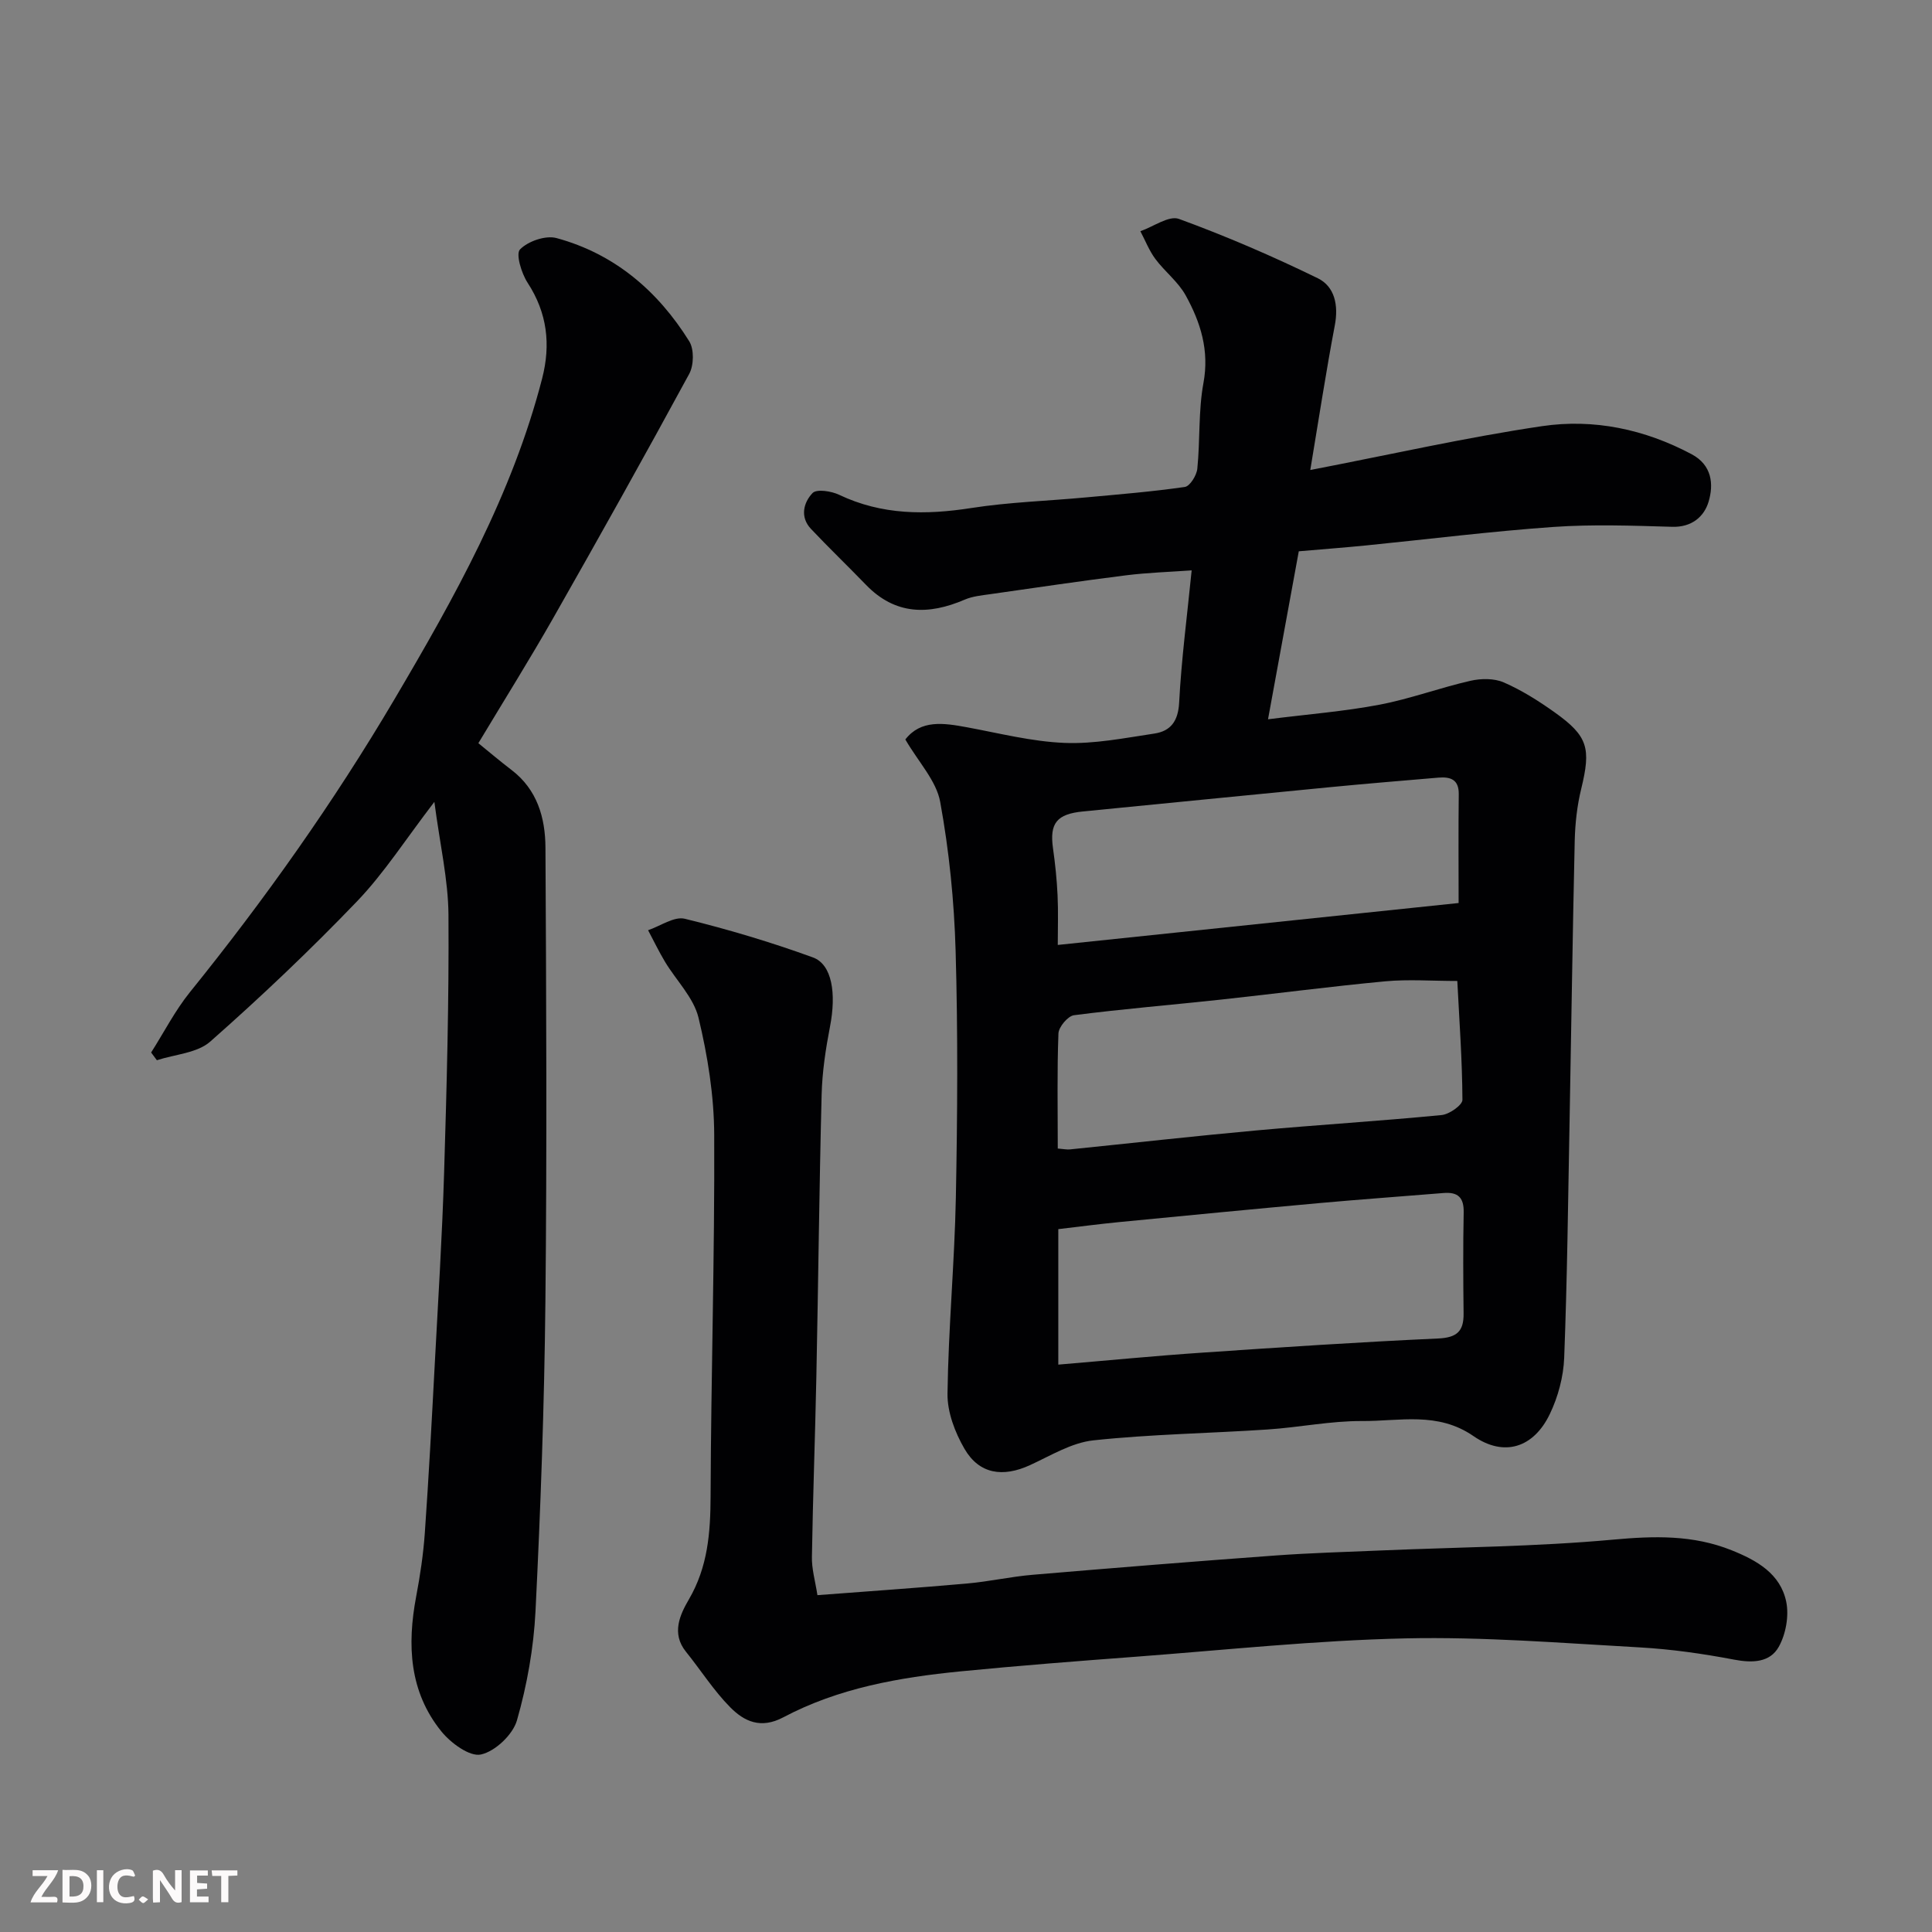
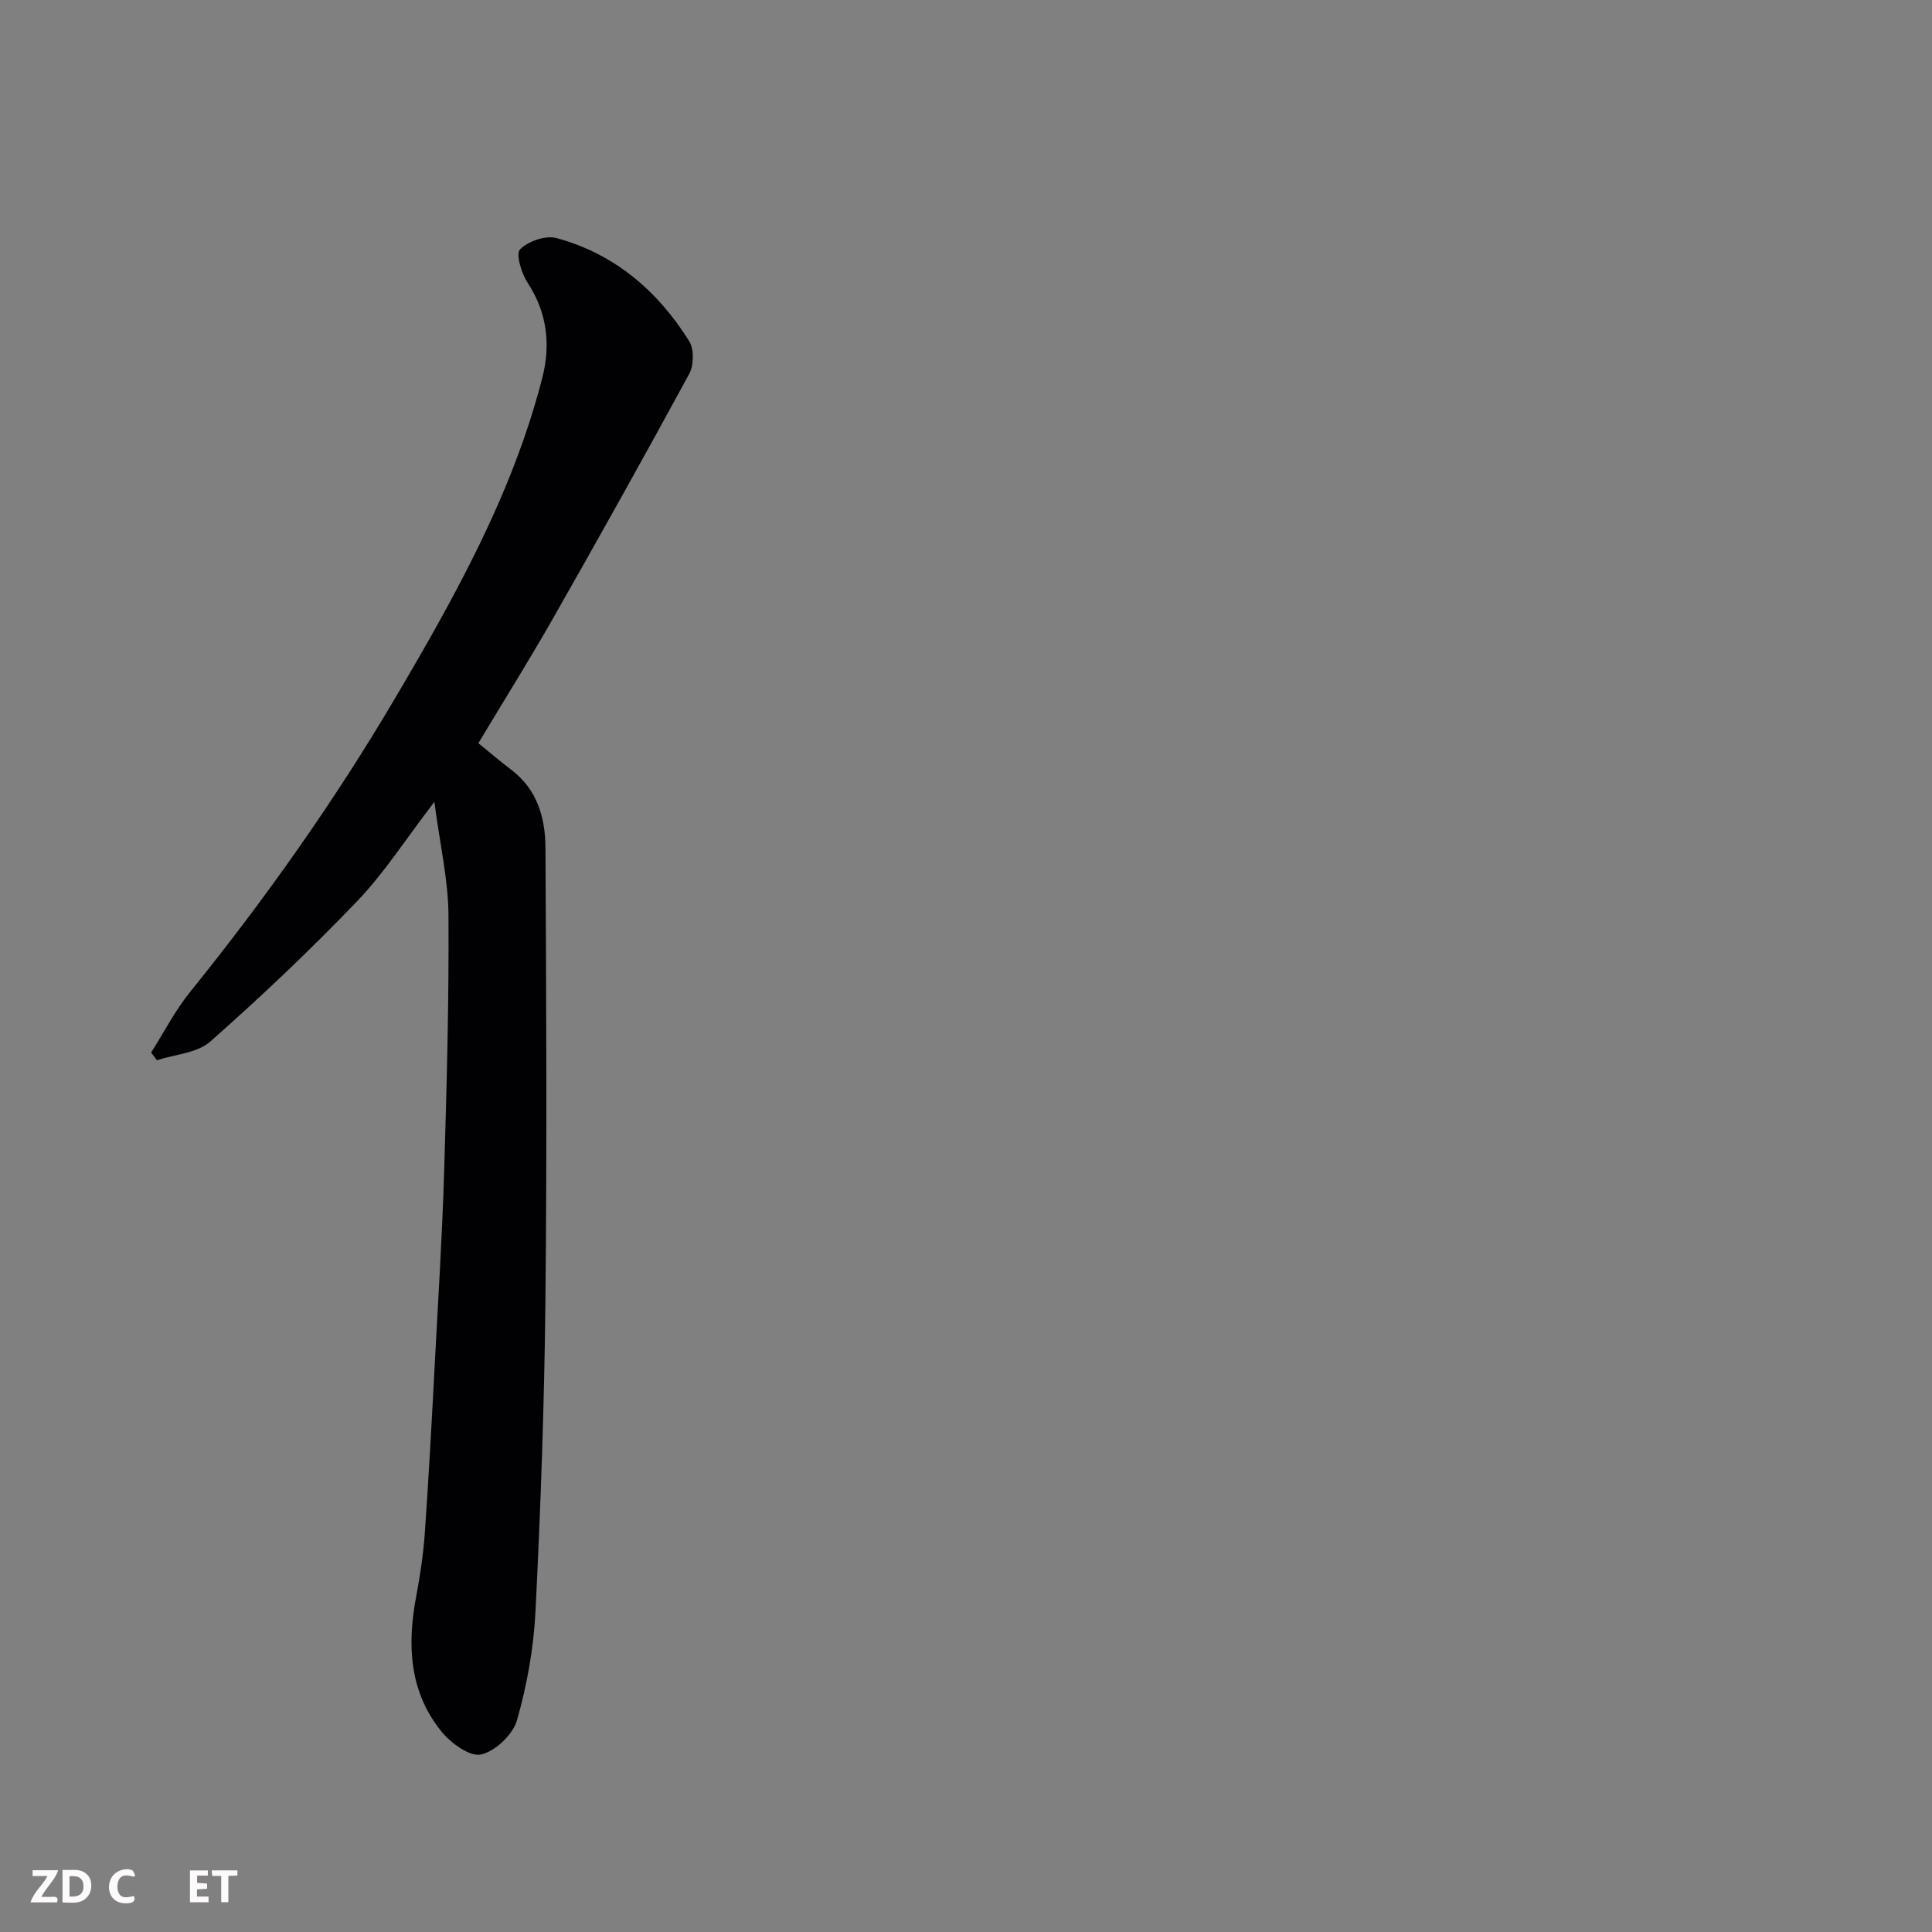
<svg xmlns="http://www.w3.org/2000/svg" enable-background="new 0 0 400 400" viewBox="0 0 400 400">
  <rect x="0" y="0" width="400" height="400" fill="#808080" stroke="none" />
-   <path d="m187.44 153.1c3.21-4.14 7.91-3.42 12.74-2.53 6.72 1.24 13.46 2.97 20.23 3.24 6.16.25 12.41-1.01 18.57-1.93 3.39-.51 4.95-2.56 5.15-6.42.47-8.98 1.65-17.92 2.59-27.37-4.5.32-9.06.46-13.56 1.02-9.41 1.18-18.79 2.57-28.17 3.91-1.77.25-3.63.43-5.24 1.12-7.5 3.23-14.41 3.21-20.47-3.07-3.76-3.89-7.67-7.64-11.38-11.57-2.32-2.46-1.54-5.46.33-7.42.84-.88 3.89-.41 5.5.36 8.87 4.22 17.96 4.21 27.44 2.73 7.78-1.21 15.71-1.45 23.57-2.18 6.86-.63 13.75-1.19 20.56-2.17 1.06-.15 2.45-2.39 2.59-3.77.6-5.9.2-11.95 1.27-17.75 1.25-6.75-.6-12.57-3.67-18.13-1.55-2.82-4.33-4.93-6.29-7.56-1.28-1.73-2.08-3.81-3.1-5.74 2.69-.93 5.91-3.3 7.98-2.55 9.78 3.57 19.38 7.72 28.74 12.28 3.52 1.72 4.33 5.58 3.54 9.75-1.82 9.59-3.29 19.24-5.08 29.96 16.76-3.23 32.28-6.76 47.99-9.08 10.7-1.58 21.23.63 30.96 5.81 4.23 2.25 4.6 6.23 3.51 9.85-.92 3.07-3.48 5.3-7.52 5.18-8.21-.24-16.46-.54-24.63.03-12.92.91-25.79 2.53-38.69 3.82-4.41.44-8.83.77-14 1.22-2.09 11.39-4.18 22.82-6.37 34.78 8.31-1.05 15.77-1.63 23.08-3.02 6.36-1.21 12.51-3.51 18.84-4.95 2.19-.5 4.91-.53 6.9.34 3.71 1.62 7.21 3.83 10.52 6.19 6.94 4.94 7.55 7.44 5.5 15.86-.85 3.47-1.25 7.12-1.34 10.69-.44 19.26-.7 38.52-1.06 57.78-.31 16.43-.49 32.86-1.12 49.28-.15 3.94-1.26 8.1-2.97 11.66-3.33 6.95-9.42 8.99-15.81 4.58-7.42-5.13-15.31-3.07-23.03-3.12-6.53-.04-13.06 1.32-19.6 1.75-12.02.8-24.1.97-36.07 2.25-4.5.48-8.83 3.16-13.1 5.12-5.65 2.6-10.54 1.88-13.59-3.38-1.97-3.39-3.57-7.61-3.51-11.43.18-13.53 1.46-27.05 1.73-40.59.33-17.02.44-34.07-.05-51.08-.3-10.31-1.34-20.68-3.19-30.81-.79-4.38-4.48-8.23-7.22-12.94zm31.67 129.43c10.25-.86 20.02-1.82 29.82-2.48 16.27-1.11 32.54-2.19 48.82-2.93 3.88-.18 5.31-1.48 5.27-5.16-.08-6.99-.12-13.98.02-20.96.06-3.08-1.21-4.24-4.16-4-8.51.7-17.03 1.3-25.54 2.07-13.88 1.26-27.76 2.6-41.63 3.95-4.19.41-8.36.96-12.6 1.46zm-.11-44.74c1.24.1 1.9.25 2.54.18 12.88-1.31 25.74-2.76 38.62-3.93 12.76-1.16 25.56-1.94 38.31-3.18 1.59-.15 4.32-2.07 4.31-3.15-.04-8.18-.64-16.36-1.06-24.61-5.28 0-10.13-.37-14.9.07-11.4 1.07-22.76 2.57-34.15 3.8-10.1 1.09-20.24 1.92-30.31 3.22-1.26.16-3.16 2.42-3.22 3.76-.3 7.8-.14 15.6-.14 23.84zm82.99-50.83c0-7.87-.06-15.2.03-22.53.04-3.08-1.75-3.63-4.21-3.43-7.53.64-15.07 1.26-22.59 1.99-16.99 1.64-33.98 3.35-50.97 5.01-5.46.53-6.97 2.43-6.24 7.61.46 3.24.8 6.52.95 9.79.16 3.38.04 6.77.04 10.24 27.85-2.92 55.1-5.76 82.99-8.68z" fill="#010103" />
  <path d="m89.93 166.02c-5.94 7.74-10.38 14.71-15.98 20.56-9.7 10.11-19.9 19.79-30.41 29.06-2.71 2.4-7.32 2.64-11.06 3.87-.4-.53-.79-1.06-1.19-1.6 2.66-4.18 4.94-8.66 8.03-12.49 15.53-19.23 29.78-39.35 42.34-60.63 12.45-21.1 24.41-42.46 30.59-66.45 1.8-7 1.06-13.55-3.01-19.79-1.28-1.96-2.5-5.99-1.57-6.92 1.67-1.7 5.3-2.95 7.55-2.34 12.01 3.26 20.98 10.94 27.48 21.37 1.03 1.65.96 4.96 0 6.74-9.19 16.93-18.6 33.75-28.12 50.49-4.91 8.63-10.18 17.05-15.54 25.98 2.27 1.84 4.51 3.75 6.85 5.53 5.35 4.07 7.01 9.93 7.04 16.09.17 31.33.32 62.67-.01 94-.22 21.37-.99 42.75-2.05 64.1-.38 7.6-1.75 15.28-3.84 22.59-.85 2.96-4.51 6.43-7.46 7.07-2.33.51-6.25-2.38-8.19-4.78-6.65-8.22-7.11-17.88-5.22-27.91.82-4.33 1.48-8.73 1.79-13.12.81-11.53 1.43-23.07 2.04-34.6.71-13.37 1.55-26.73 1.96-40.11.54-17.76 1.02-35.54.9-53.3-.05-7.28-1.76-14.56-2.92-23.41z" fill="#010103" />
-   <path d="m169.24 330.26c10.64-.81 20.81-1.51 30.97-2.41 4.56-.4 9.06-1.43 13.62-1.81 16.73-1.42 33.47-2.77 50.21-3.99 7.25-.53 14.53-.73 21.8-1.04 16.03-.69 32.12-.78 48.09-2.24 8.54-.78 16.59-1.02 24.62 2.21 5.23 2.1 10.07 4.85 11.27 10.65.6 2.93-.08 6.71-1.55 9.33-1.81 3.24-5.43 3.38-9.23 2.65-6.42-1.22-12.96-2.16-19.48-2.53-16.19-.9-32.42-2.23-48.59-1.87-18.59.41-37.15 2.39-55.71 3.79-12.14.91-24.28 1.85-36.4 3.04-12.7 1.25-25.27 3.46-36.68 9.51-4.68 2.48-8.1.85-11-2.08-3.43-3.47-6.09-7.69-9.17-11.51-3.07-3.81-1.19-7.72.61-10.81 3.94-6.75 4.47-13.83 4.5-21.37.09-24.93.86-49.87.75-74.8-.03-8.11-1.35-16.37-3.25-24.27-1.01-4.17-4.6-7.7-6.93-11.57-1.27-2.12-2.35-4.36-3.51-6.55 2.55-.86 5.39-2.91 7.6-2.37 8.96 2.19 17.85 4.85 26.52 8 4.01 1.46 4.86 7.53 3.55 14.29-.9 4.65-1.62 9.4-1.74 14.12-.5 19.43-.69 38.87-1.09 58.3-.25 12.44-.72 24.87-.92 37.3-.08 2.52.68 5.05 1.14 8.03z" fill="#010103" />
  <g fill="#fcfafa">
-     <path d="m37.59 393.81c-.92.31-1.52.05-2-.78-.7-1.2-1.52-2.34-2.47-3.78v4.59c-.55.03-.95.05-1.41.07-.03-.37-.06-.64-.06-.91 0-1.91 0-3.81 0-5.7 1.13-.41 1.77-.03 2.29.91.62 1.11 1.38 2.14 2.31 3.19v-4.2h1.35v6.61z" />
    <path d="m12.94 393.88v-6.75c1.9.19 3.93-.54 5.37 1.29.8 1.01.78 2.88.03 3.97-1.37 1.97-3.4 1.51-5.4 1.49m1.45-1.22c2.04.12 2.92-.58 2.89-2.21-.03-1.51-.98-2.19-2.89-2z" />
    <path d="m11.81 393.87h-5.49c.68-2.18 2.47-3.48 3.51-5.45h-3.08v-1.21h5.29c-.71 2.13-2.44 3.48-3.47 5.51.86 0 1.63.04 2.39-.01.79-.05 1.14.21.85 1.16" />
    <path d="m39.33 393.86v-6.61h3.7v1.07h-2.22v1.52c.68.04 1.34.09 2.07.13v1.07c-.72.05-1.38.09-2.1.14v1.48h2.4v1.19h-3.84z" />
    <path d="m27.71 388.56c-1.15-.3-2.46-.61-3.1.64-.37.73-.41 1.93-.06 2.67.63 1.35 1.99.93 3.17.68.35.94-.01 1.32-.93 1.46-1.62.25-3.05-.27-3.76-1.48-.73-1.24-.6-3.03.31-4.17.88-1.11 2.71-1.7 4-1.16.32.13.44.74.65 1.12-.1.08-.19.16-.28.24" />
    <path d="m49.15 387.24v1.07c-.59.02-1.17.05-1.87.08v5.44h-1.48v-5.44h-1.85c-.05-.4-.08-.73-.13-1.15z" />
-     <path d="m20.06 387.21h1.33v6.62h-1.33z" />
-     <path d="m30.68 393.25c-.49.38-.8.79-1.05.76-.32-.05-.6-.45-.9-.7.26-.24.51-.64.8-.67.29-.04.62.3 1.15.61" />
  </g>
</svg>